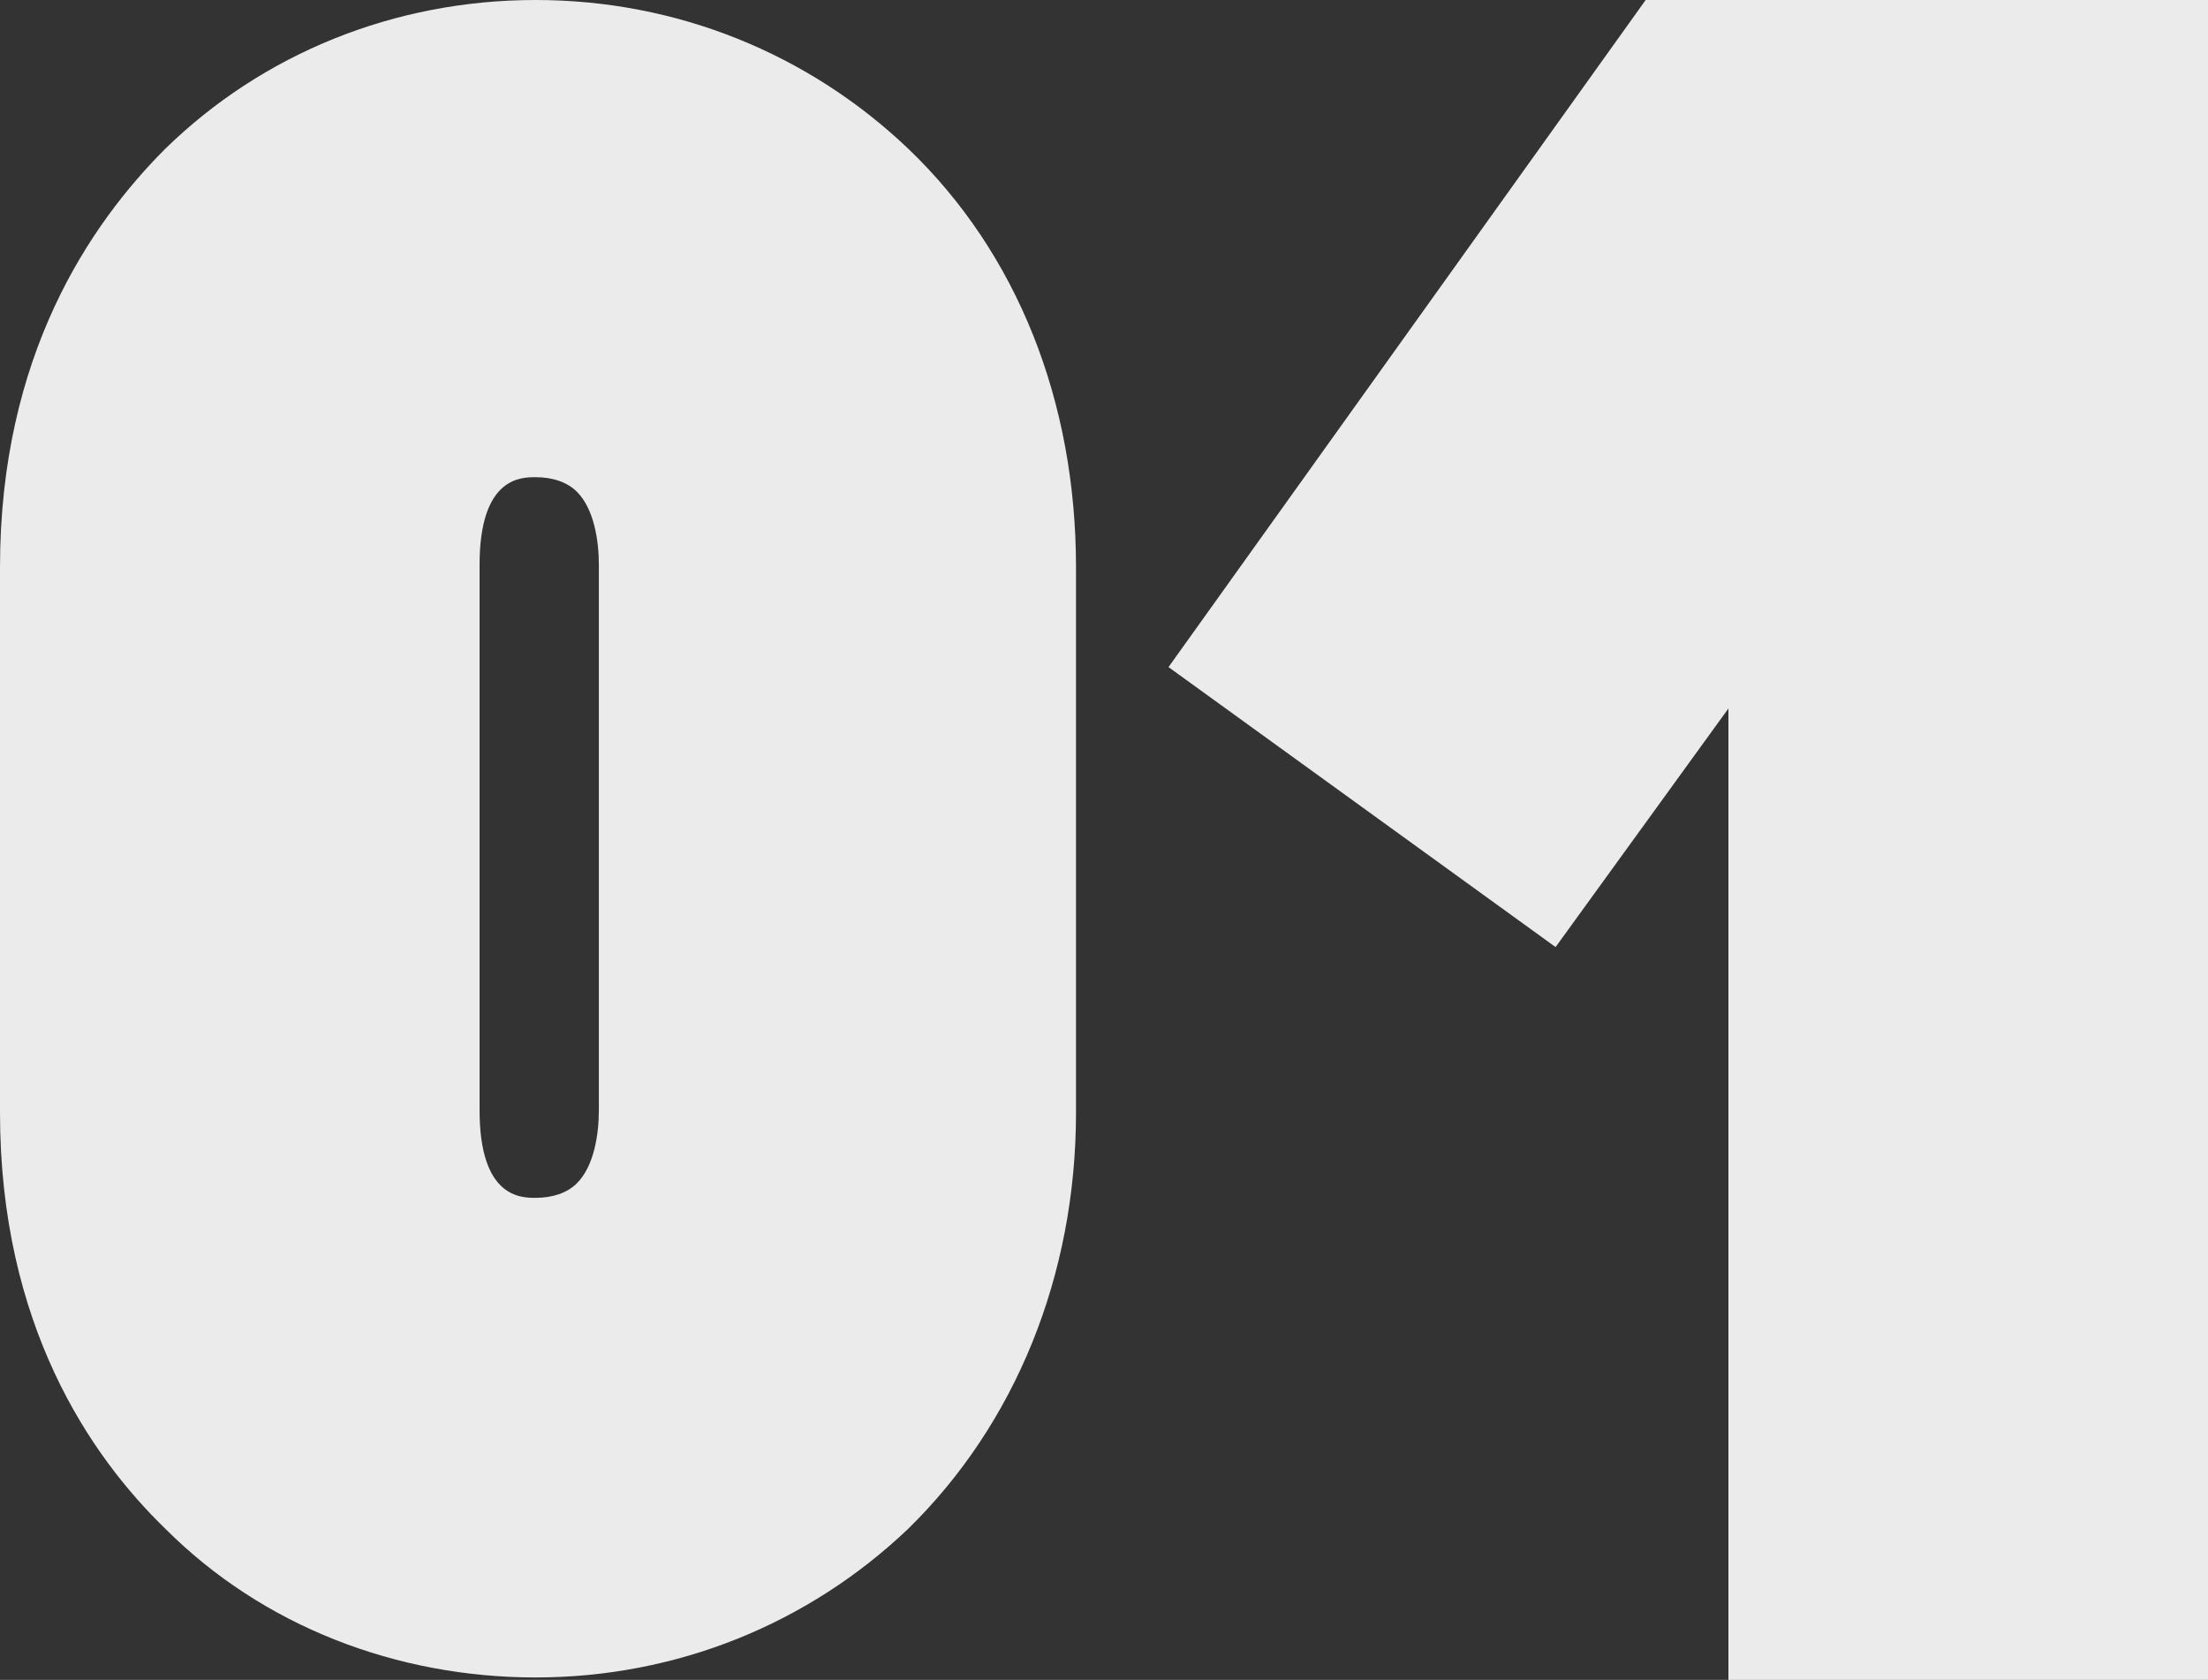
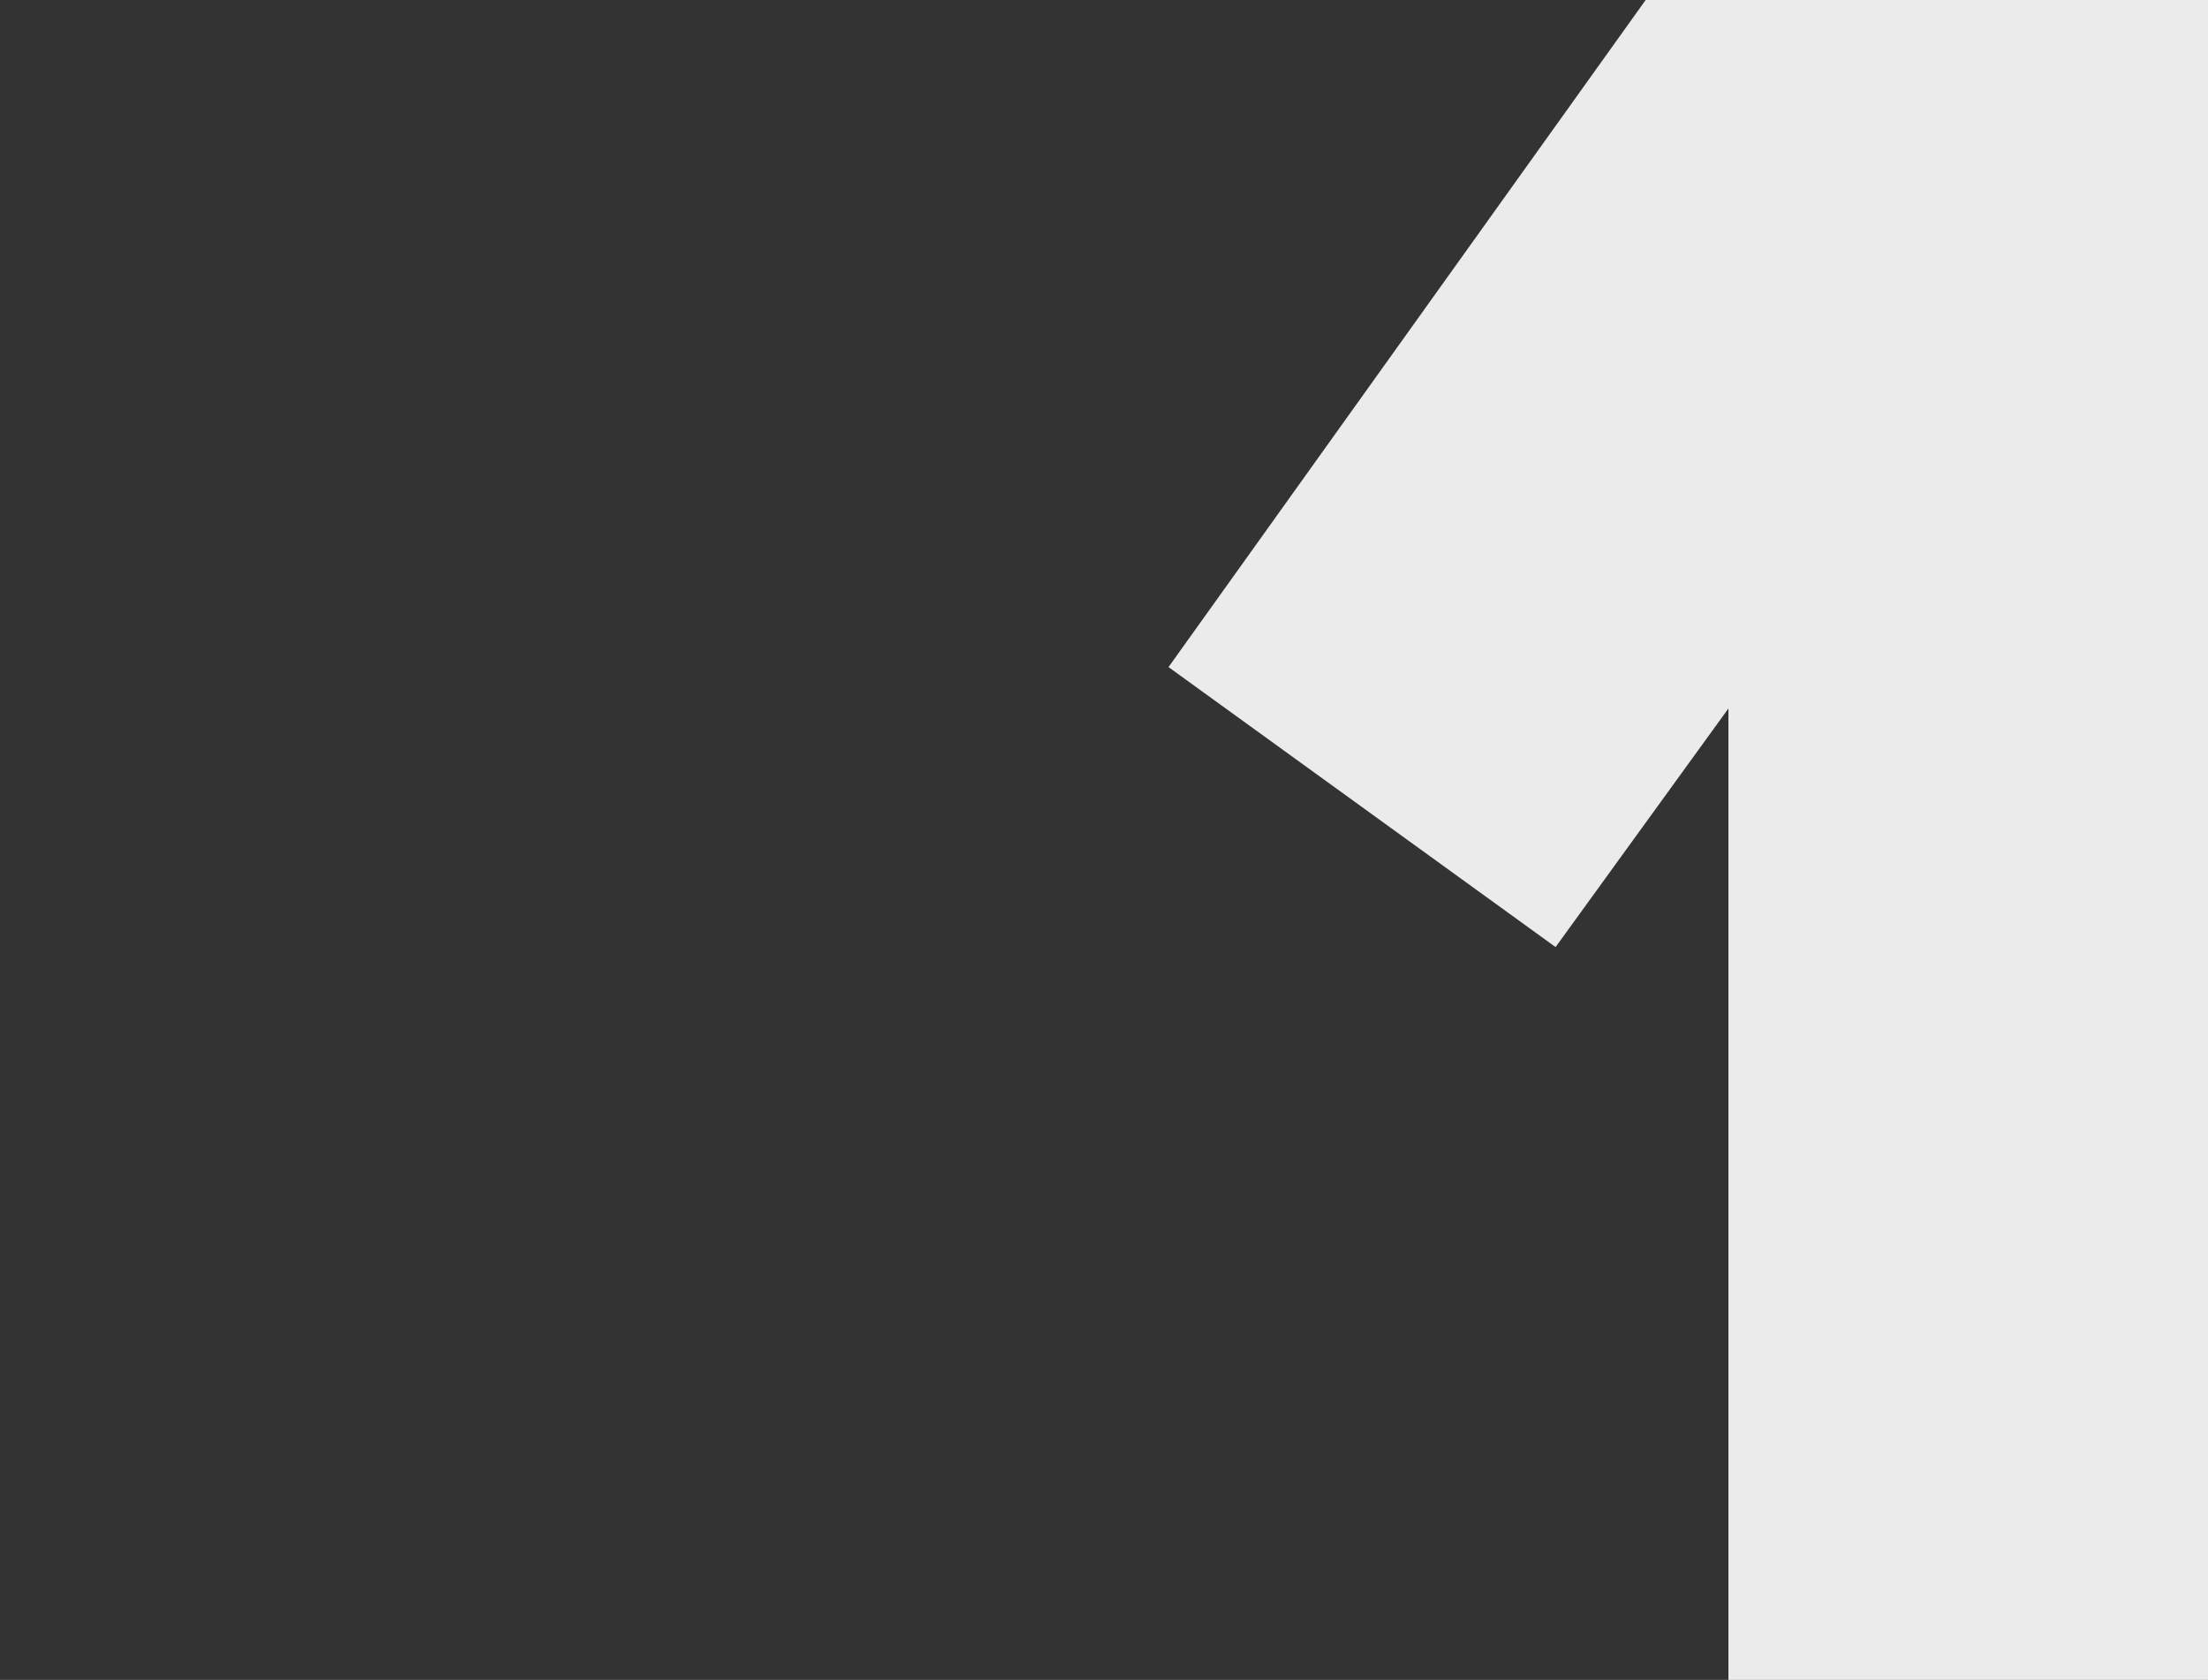
<svg xmlns="http://www.w3.org/2000/svg" version="1.1" id="Layer_1" x="0px" y="0px" viewBox="0 0 90.7 69" style="enable-background:new 0 0 90.7 69;" xml:space="preserve">
  <rect x="0" y="0" width="90.7" height="69" fill="#333333" stroke="none" />
  <style type="text/css">
	.st0{fill:#EBEBEB;}
</style>
  <g>
    <polygon class="st0" points="67.6,0 48,27.4 63.9,38.9 71,29.1 71,69 90.7,69 90.7,0  " />
-     <path class="st0" d="M37.3,6.1C33.2,2.2,27.8,0,22,0C16.2,0,10.8,2.2,6.8,6.1C3.7,9.2,0,14.6,0,23.3v8.4v5.6v8.4   c0,8.7,3.7,14.1,6.8,17.1c4,4,9.5,6.1,15.2,6.1c5.8,0,11.2-2.2,15.3-6.1c4.4-4.3,6.9-10.4,6.9-17.1v-8.4v-5.6v-8.4   C44.2,16.5,41.8,10.4,37.3,6.1z M24.6,37.2v8.4c0,1-0.2,2.3-0.9,3c-0.4,0.4-1,0.6-1.7,0.6c-0.6,0-2.3,0-2.3-3.6v-8.4v-5.6v-8.4   c0-3.6,1.7-3.6,2.3-3.6c0.7,0,1.3,0.2,1.7,0.6c0.7,0.7,0.9,2,0.9,3v8.4V37.2z" />
  </g>
</svg>